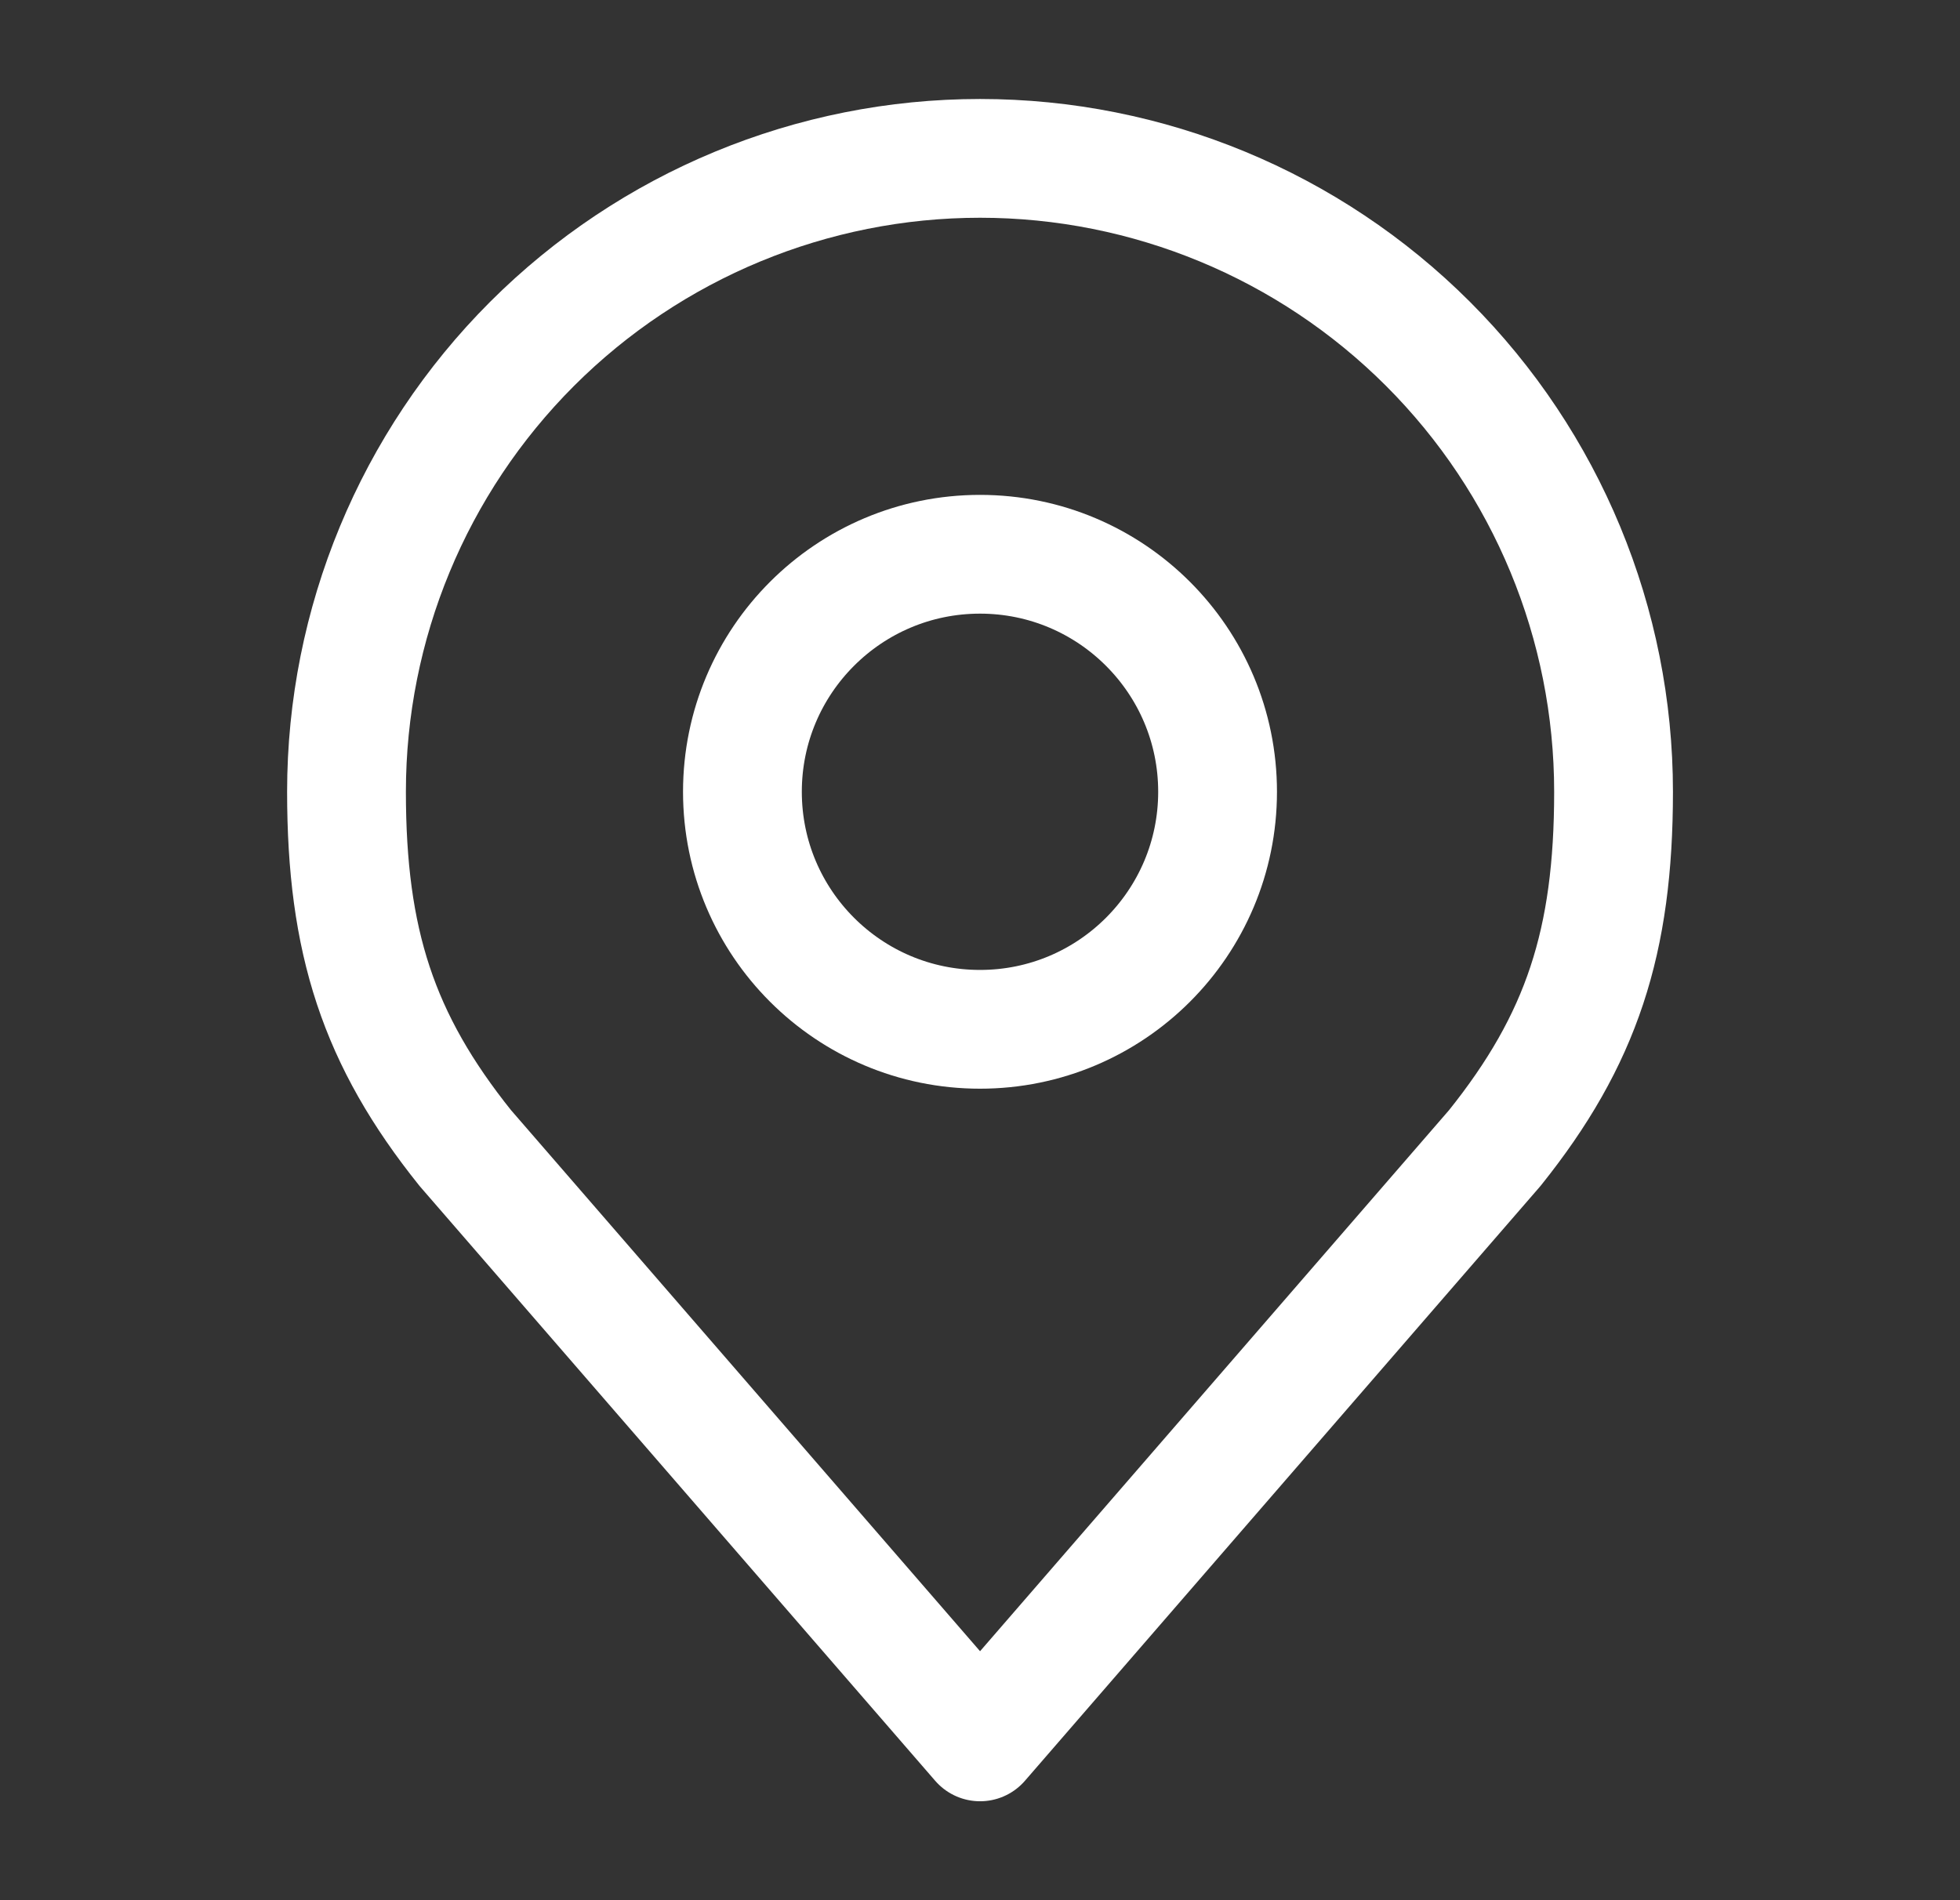
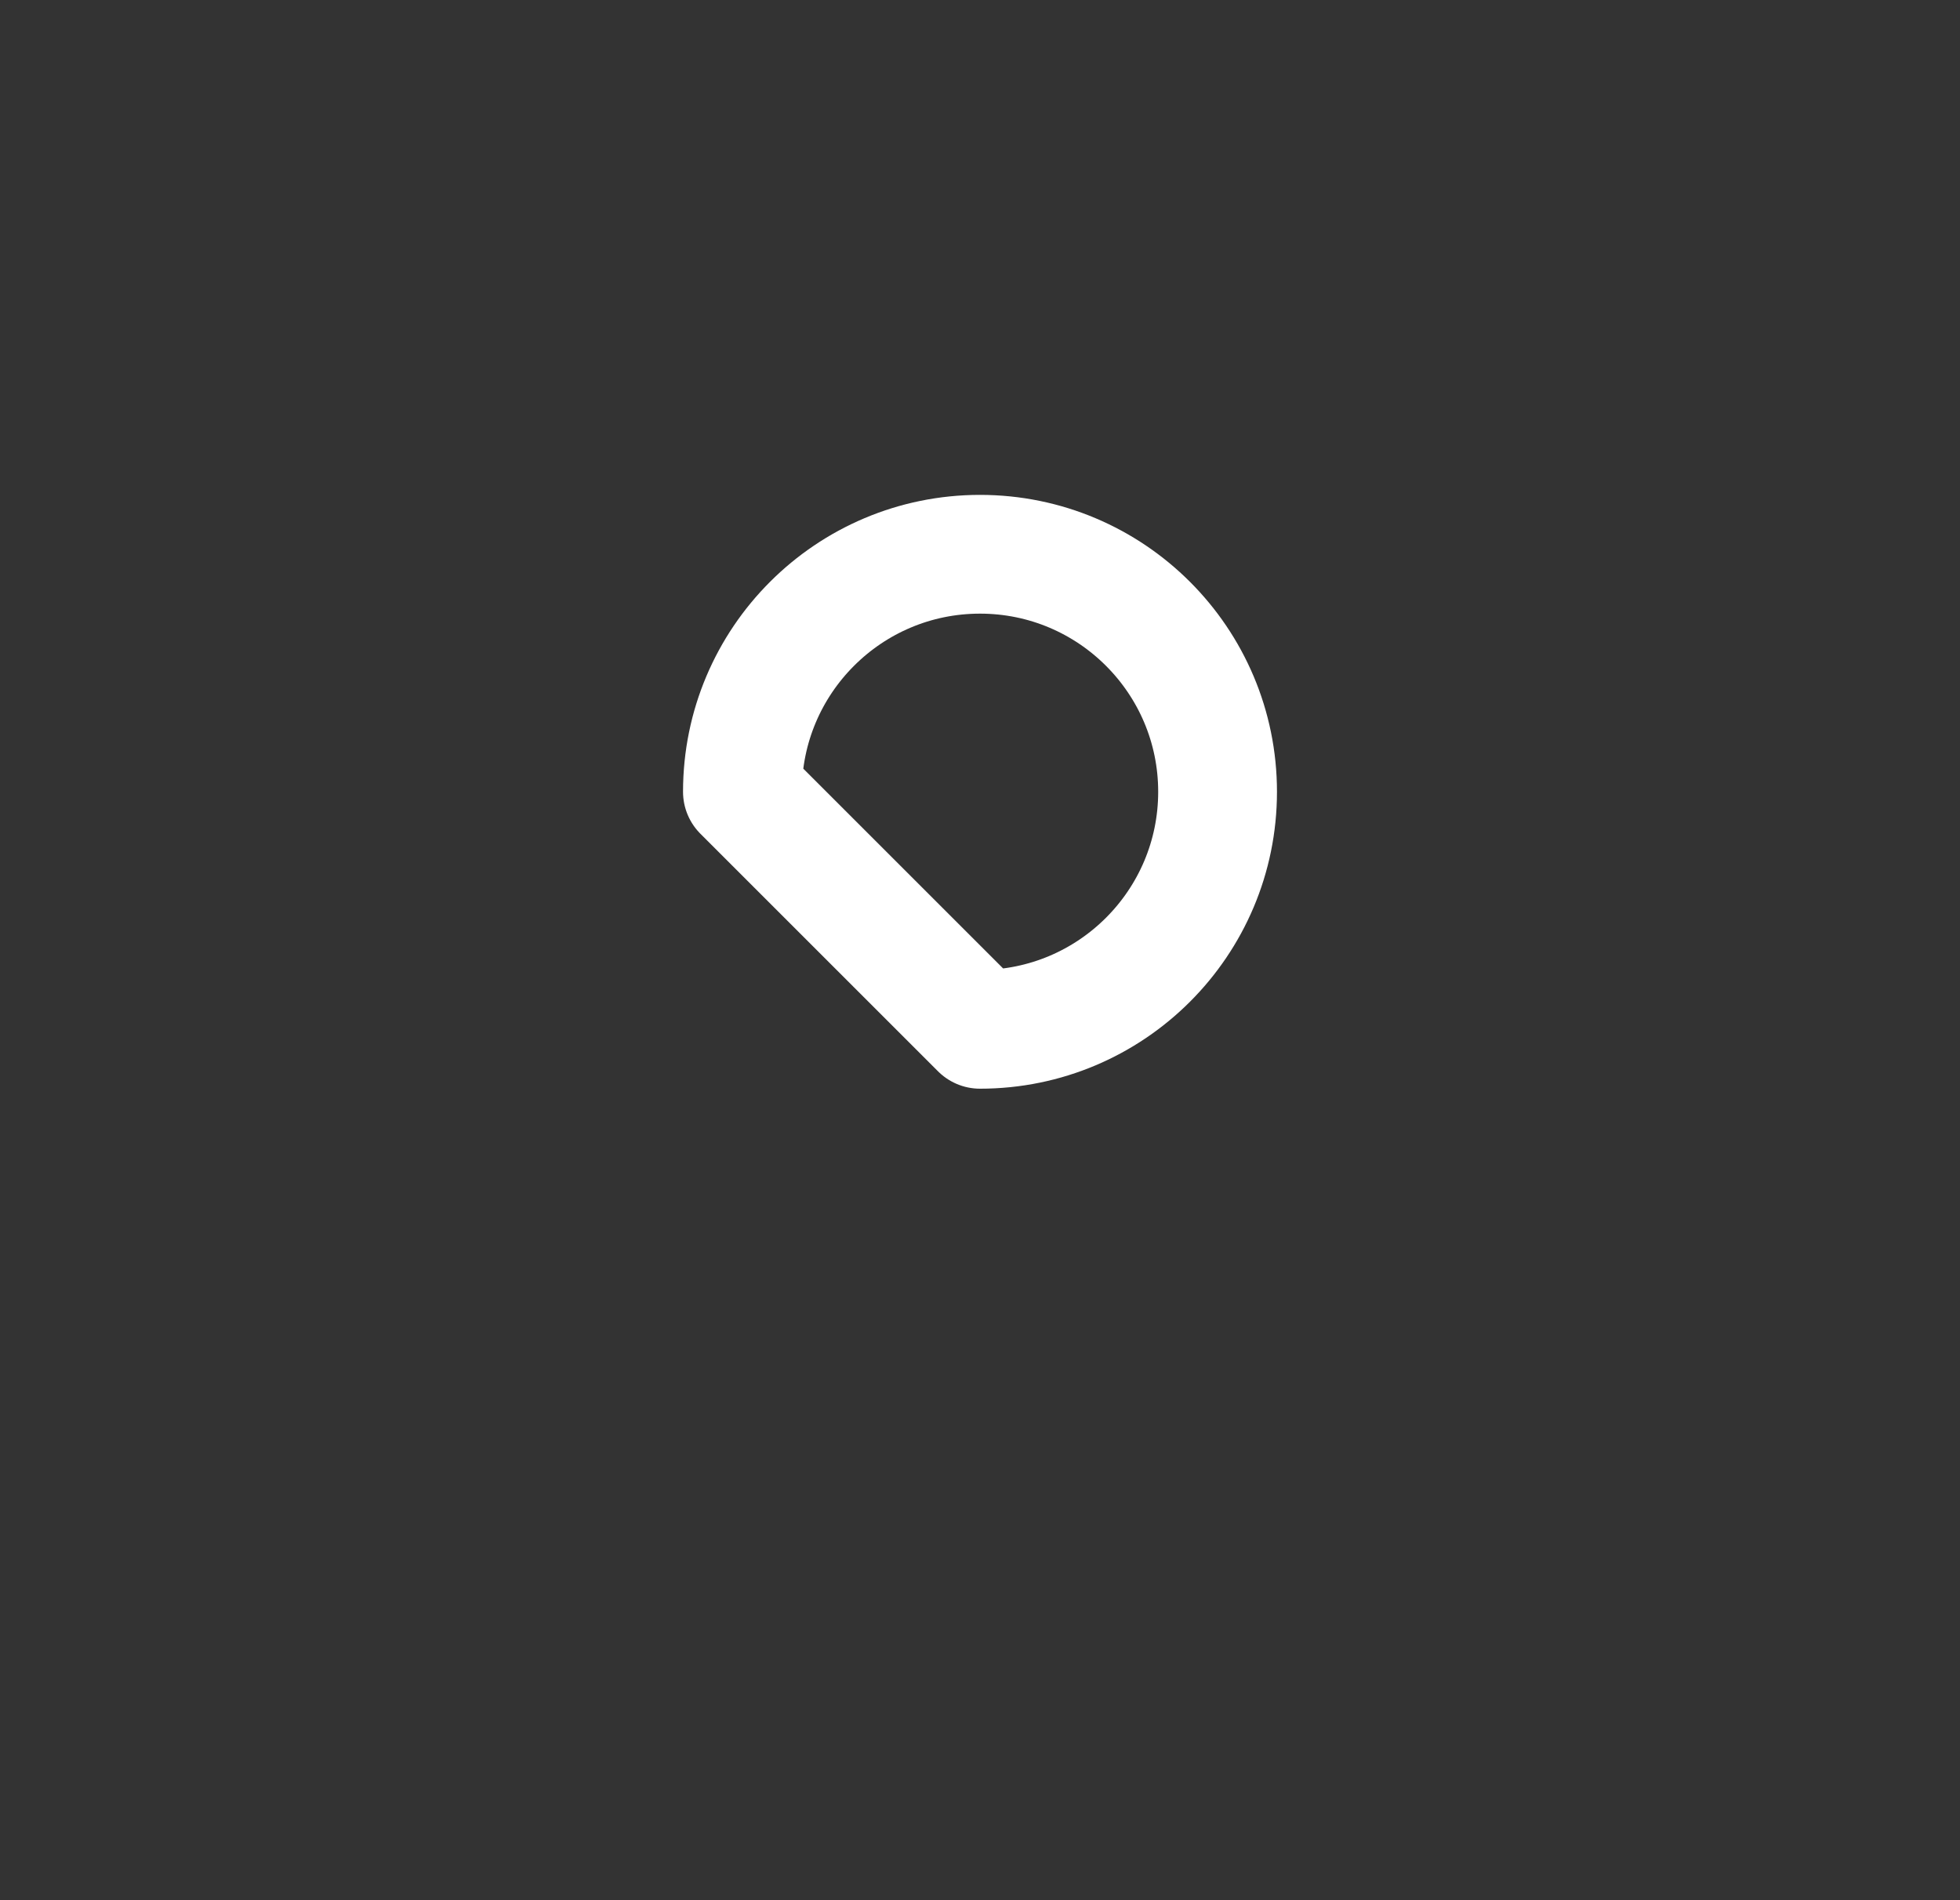
<svg xmlns="http://www.w3.org/2000/svg" width="33" height="32" viewBox="0 0 33 32" fill="none">
  <rect x="0" y="0" width="33" height="32" fill="#333333" stroke="none" />
-   <path d="M16.5 17.334C18.709 17.334 20.5 15.543 20.5 13.334C20.5 11.125 18.709 9.334 16.5 9.334C14.291 9.334 12.5 11.125 12.5 13.334C12.5 15.543 14.291 17.334 16.5 17.334Z" stroke="white" stroke-width="2" stroke-linecap="round" stroke-linejoin="round" />
-   <path d="M16.501 2.667C13.672 2.667 10.959 3.791 8.958 5.791C6.958 7.792 5.834 10.505 5.834 13.334C5.834 15.856 6.37 17.507 7.834 19.334L16.501 29.334L25.167 19.334C26.631 17.507 27.167 15.856 27.167 13.334C27.167 10.505 26.044 7.792 24.043 5.791C22.043 3.791 19.33 2.667 16.501 2.667Z" stroke="white" stroke-width="2" stroke-linecap="round" stroke-linejoin="round" />
+   <path d="M16.5 17.334C18.709 17.334 20.5 15.543 20.5 13.334C20.5 11.125 18.709 9.334 16.5 9.334C14.291 9.334 12.5 11.125 12.5 13.334Z" stroke="white" stroke-width="2" stroke-linecap="round" stroke-linejoin="round" />
</svg>